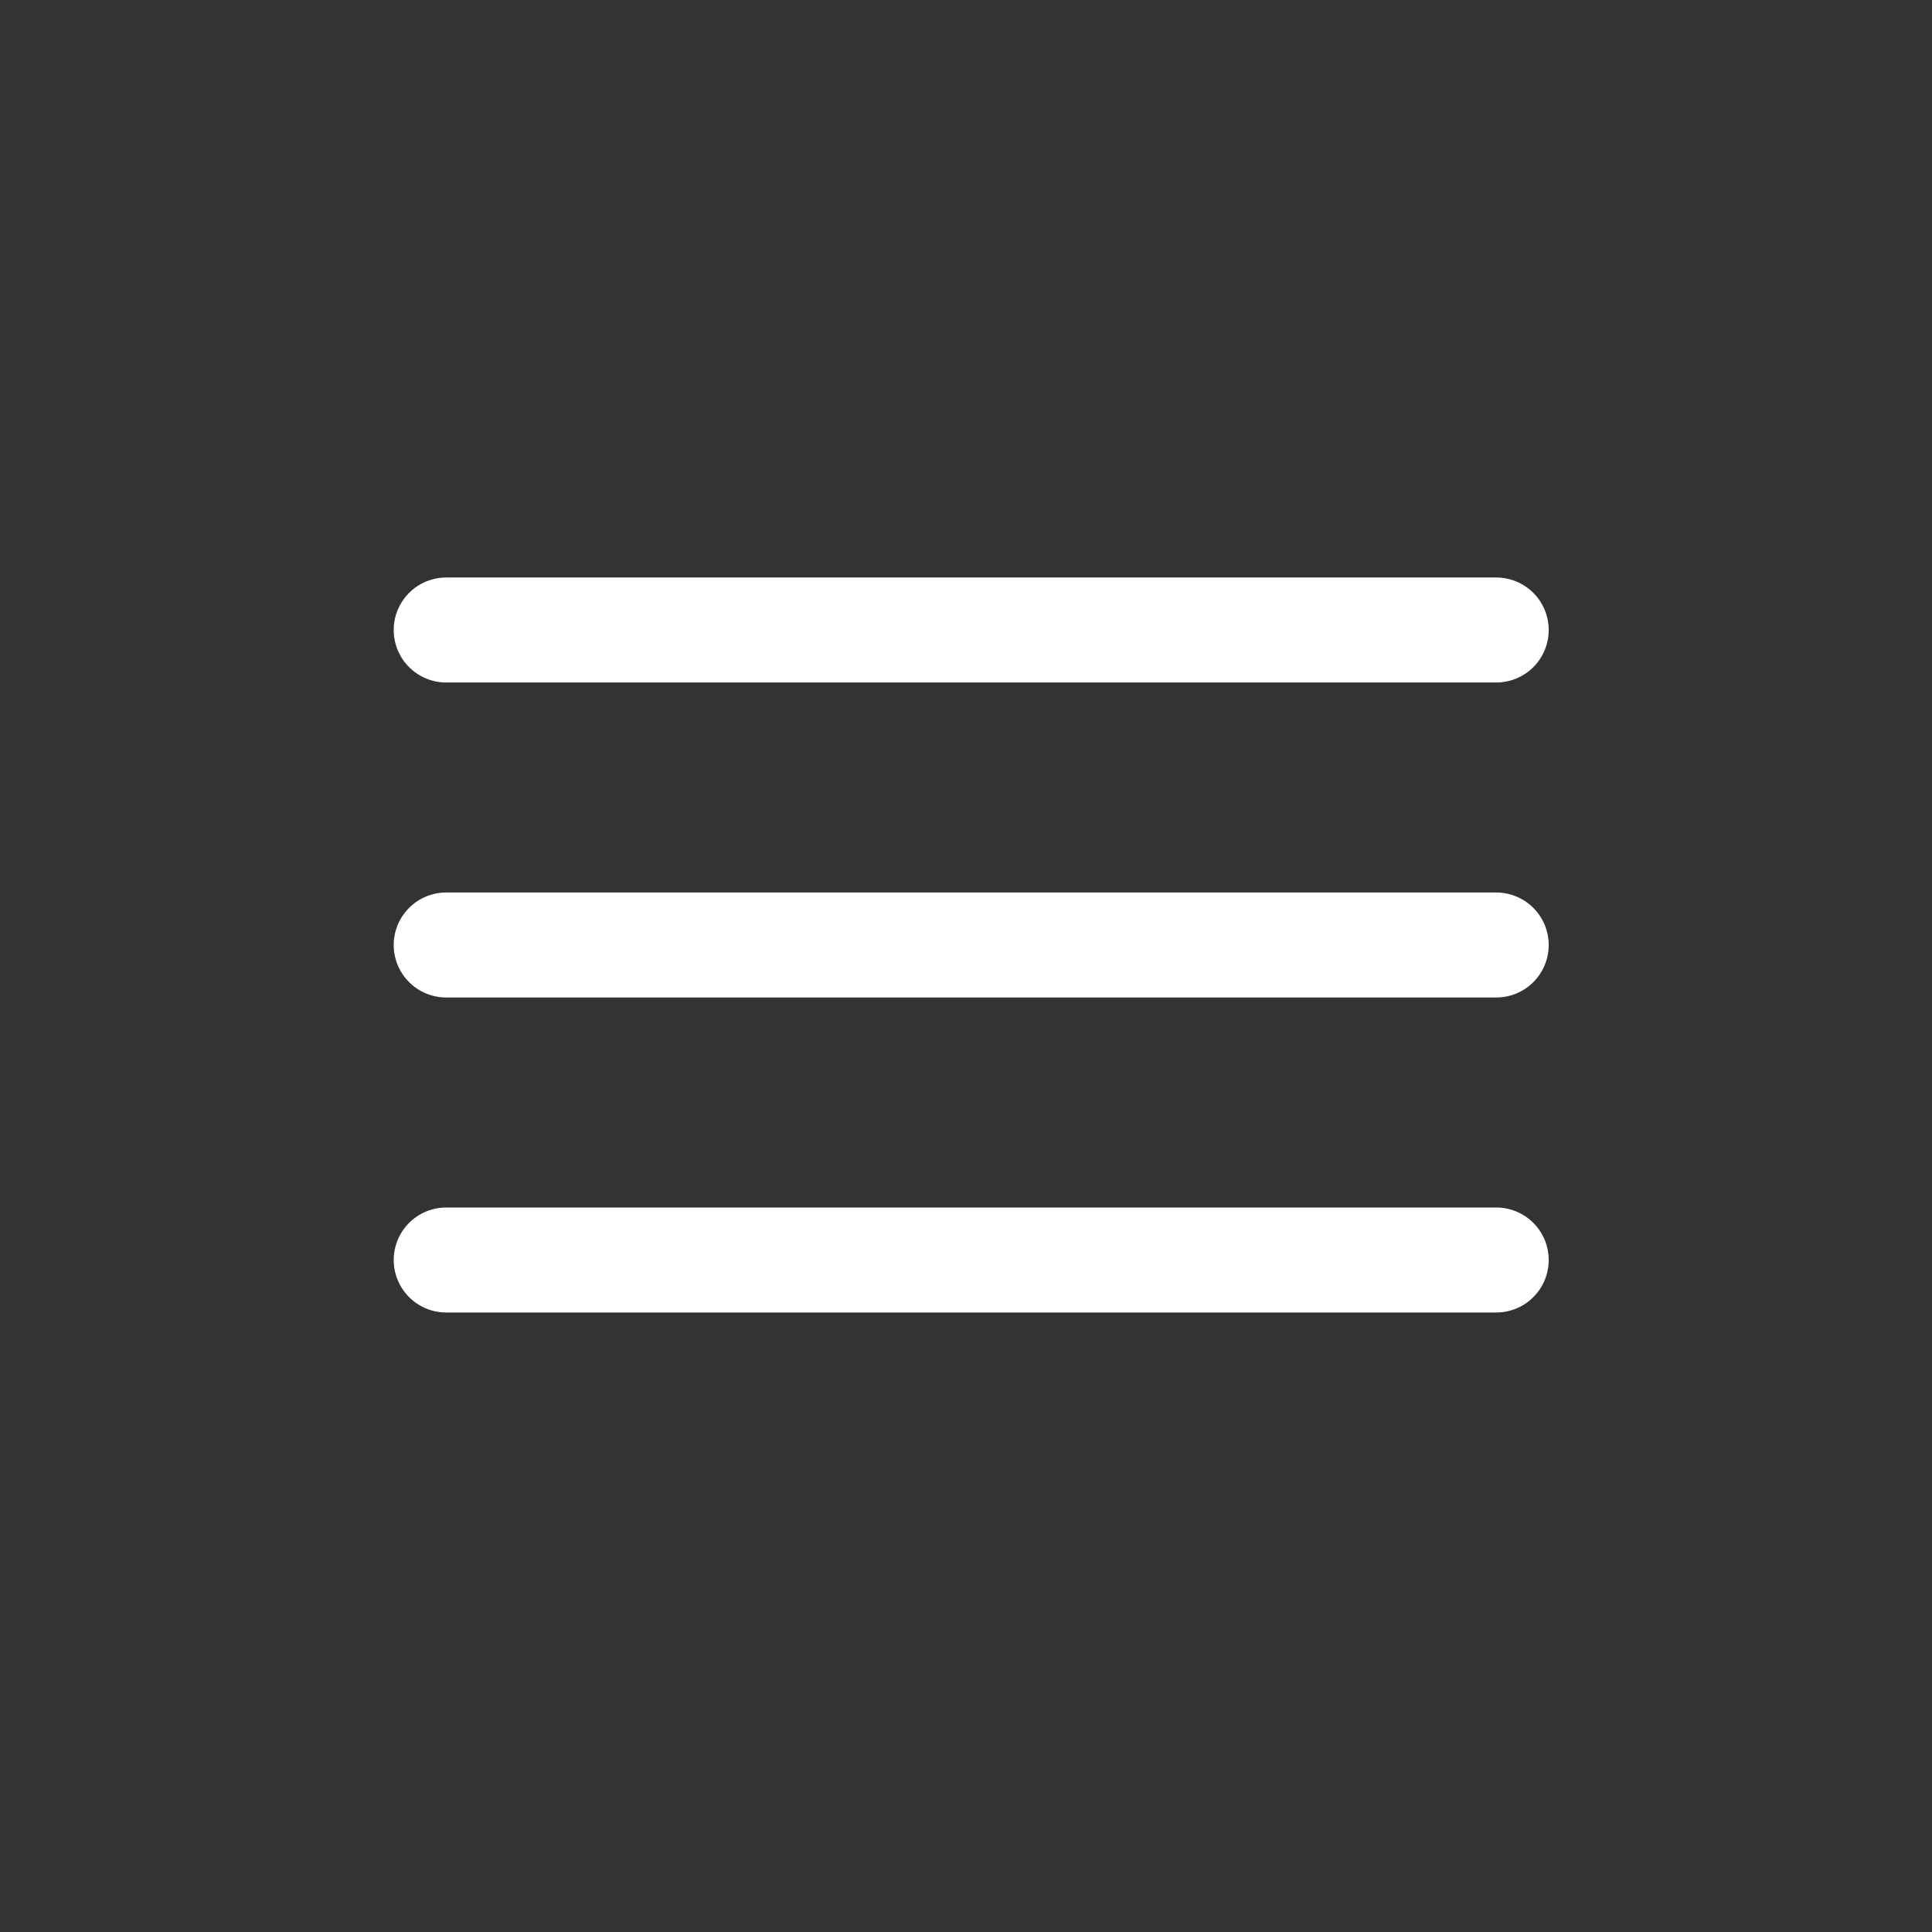
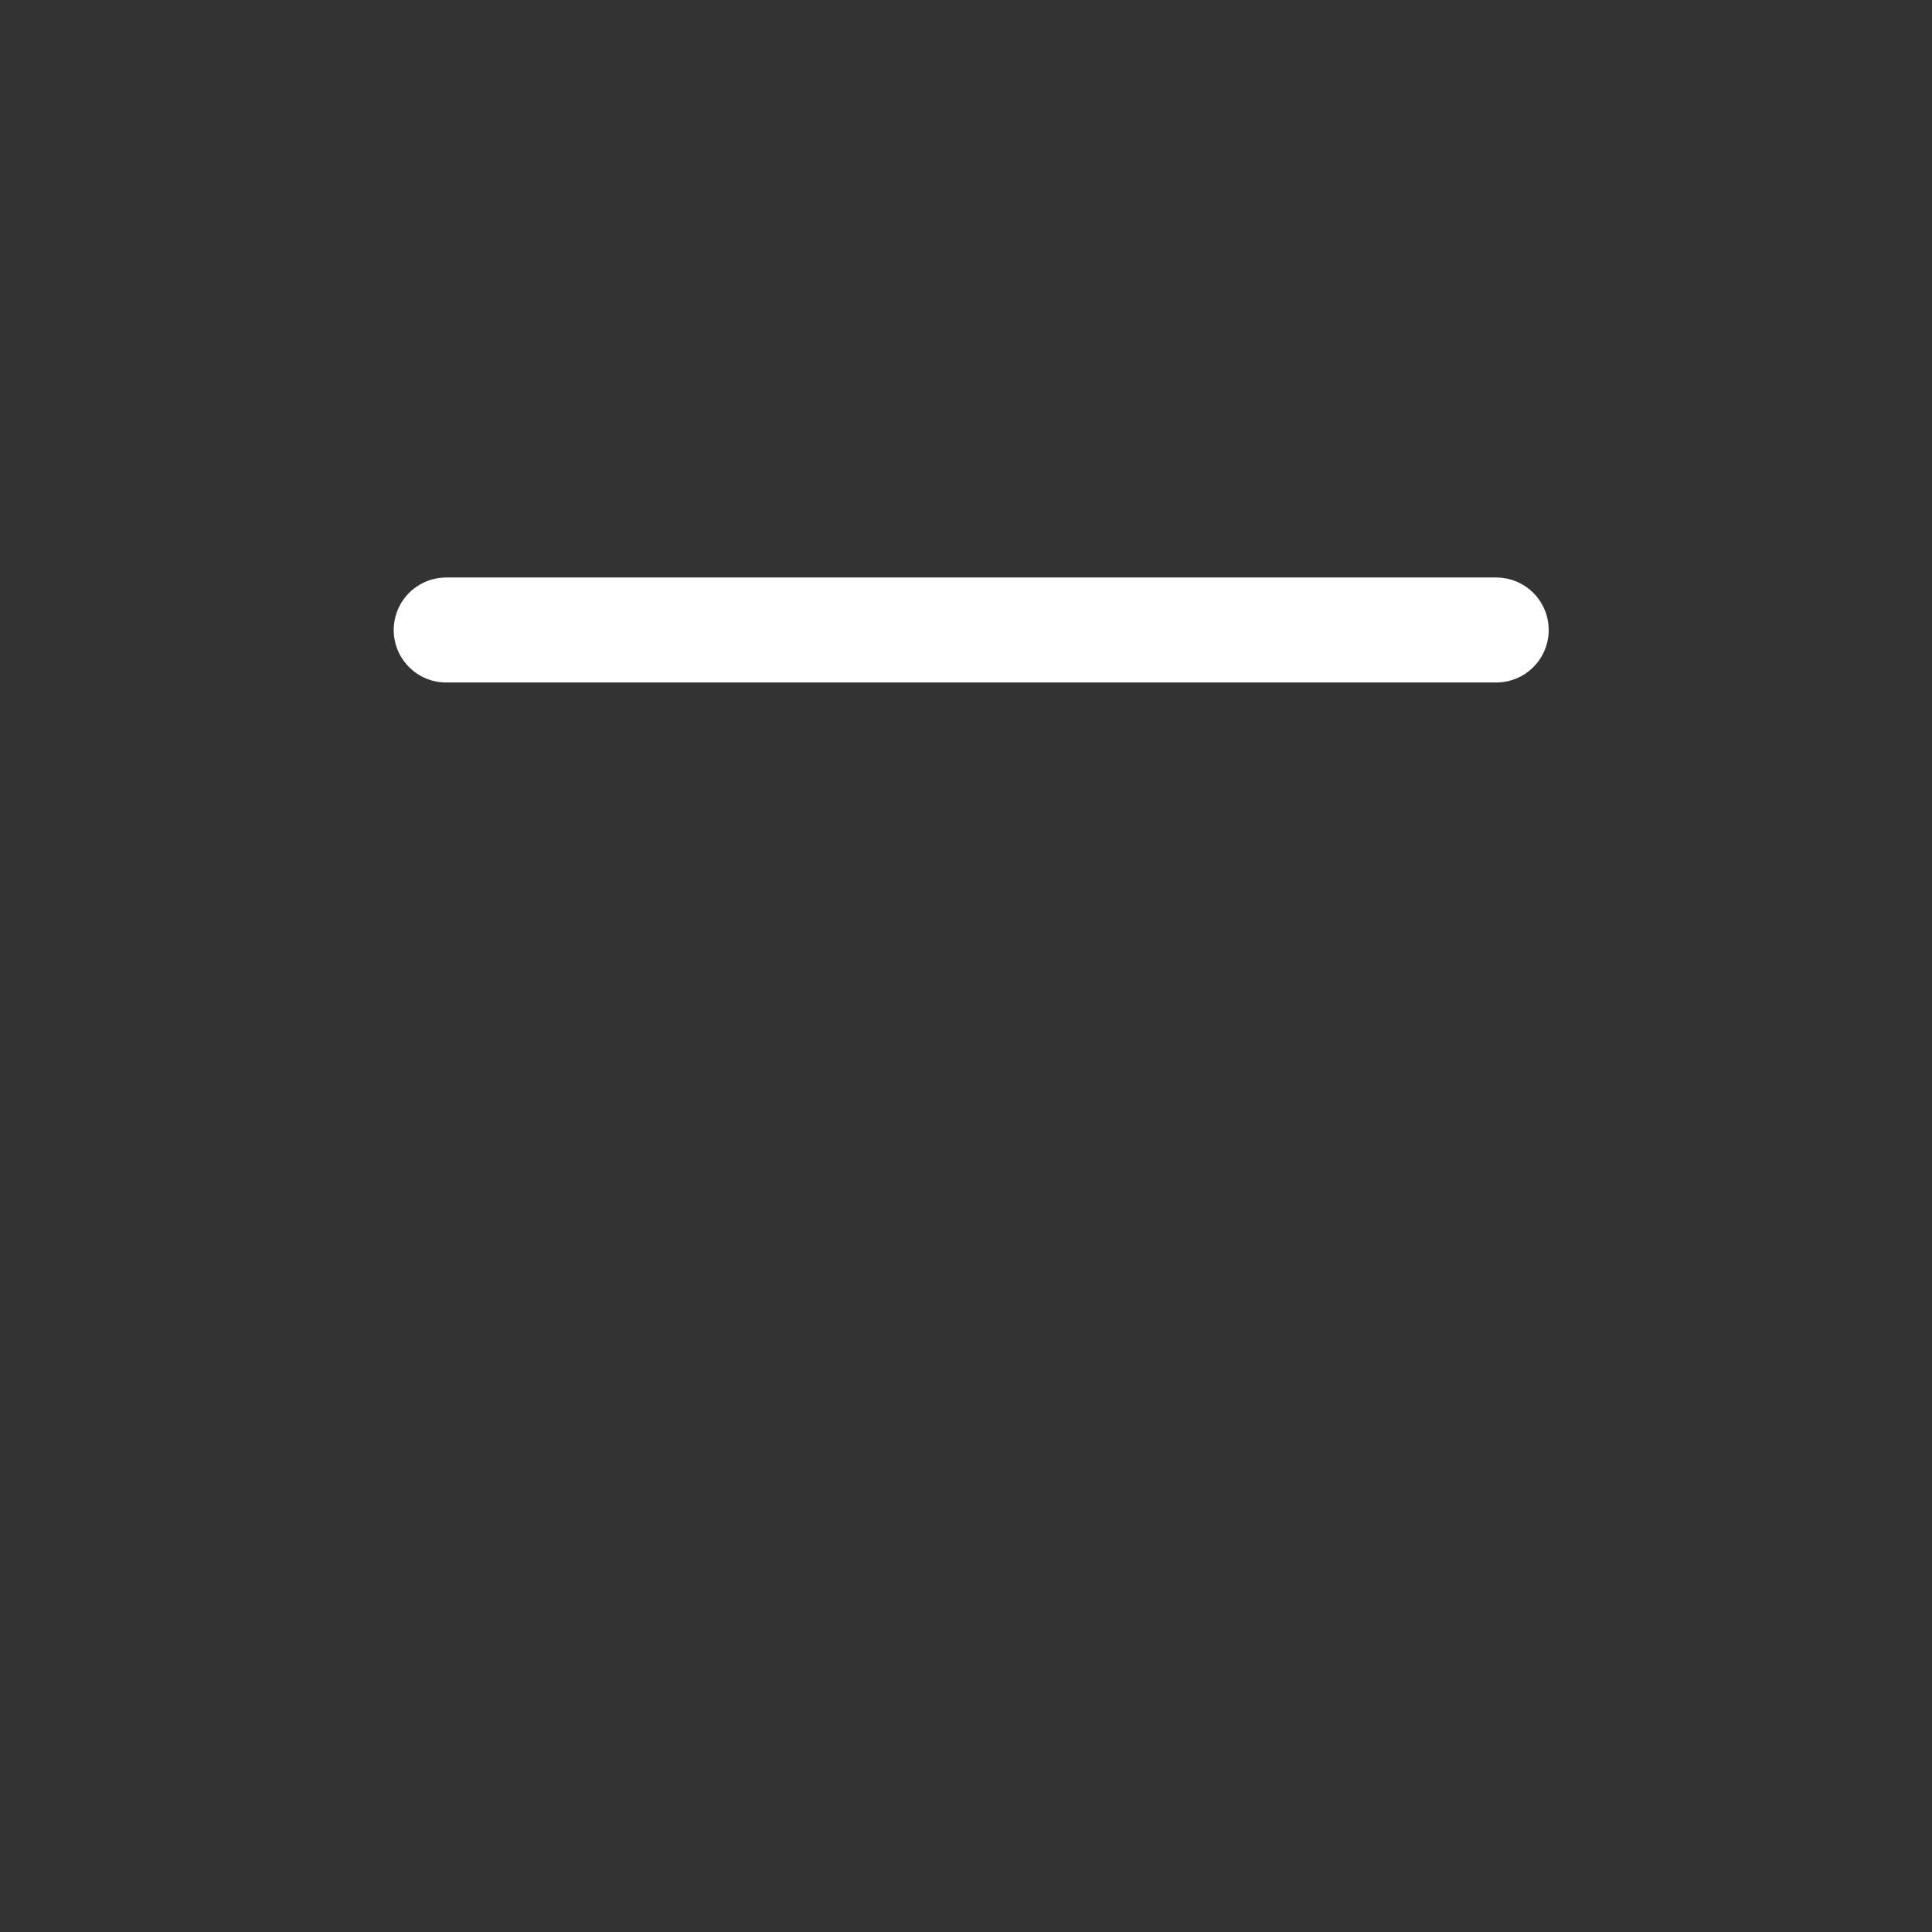
<svg xmlns="http://www.w3.org/2000/svg" width="23" height="23" viewBox="0 0 23 23" fill="none">
  <rect x="0" y="0" width="23" height="23" fill="#333333" stroke="none" />
  <path d="M5.312 7.5H17.812" stroke="white" stroke-width="1.25" stroke-linecap="round" />
-   <path d="M5.312 11.25H17.812" stroke="white" stroke-width="1.25" stroke-linecap="round" />
-   <path d="M5.312 15H17.812" stroke="white" stroke-width="1.25" stroke-linecap="round" />
</svg>